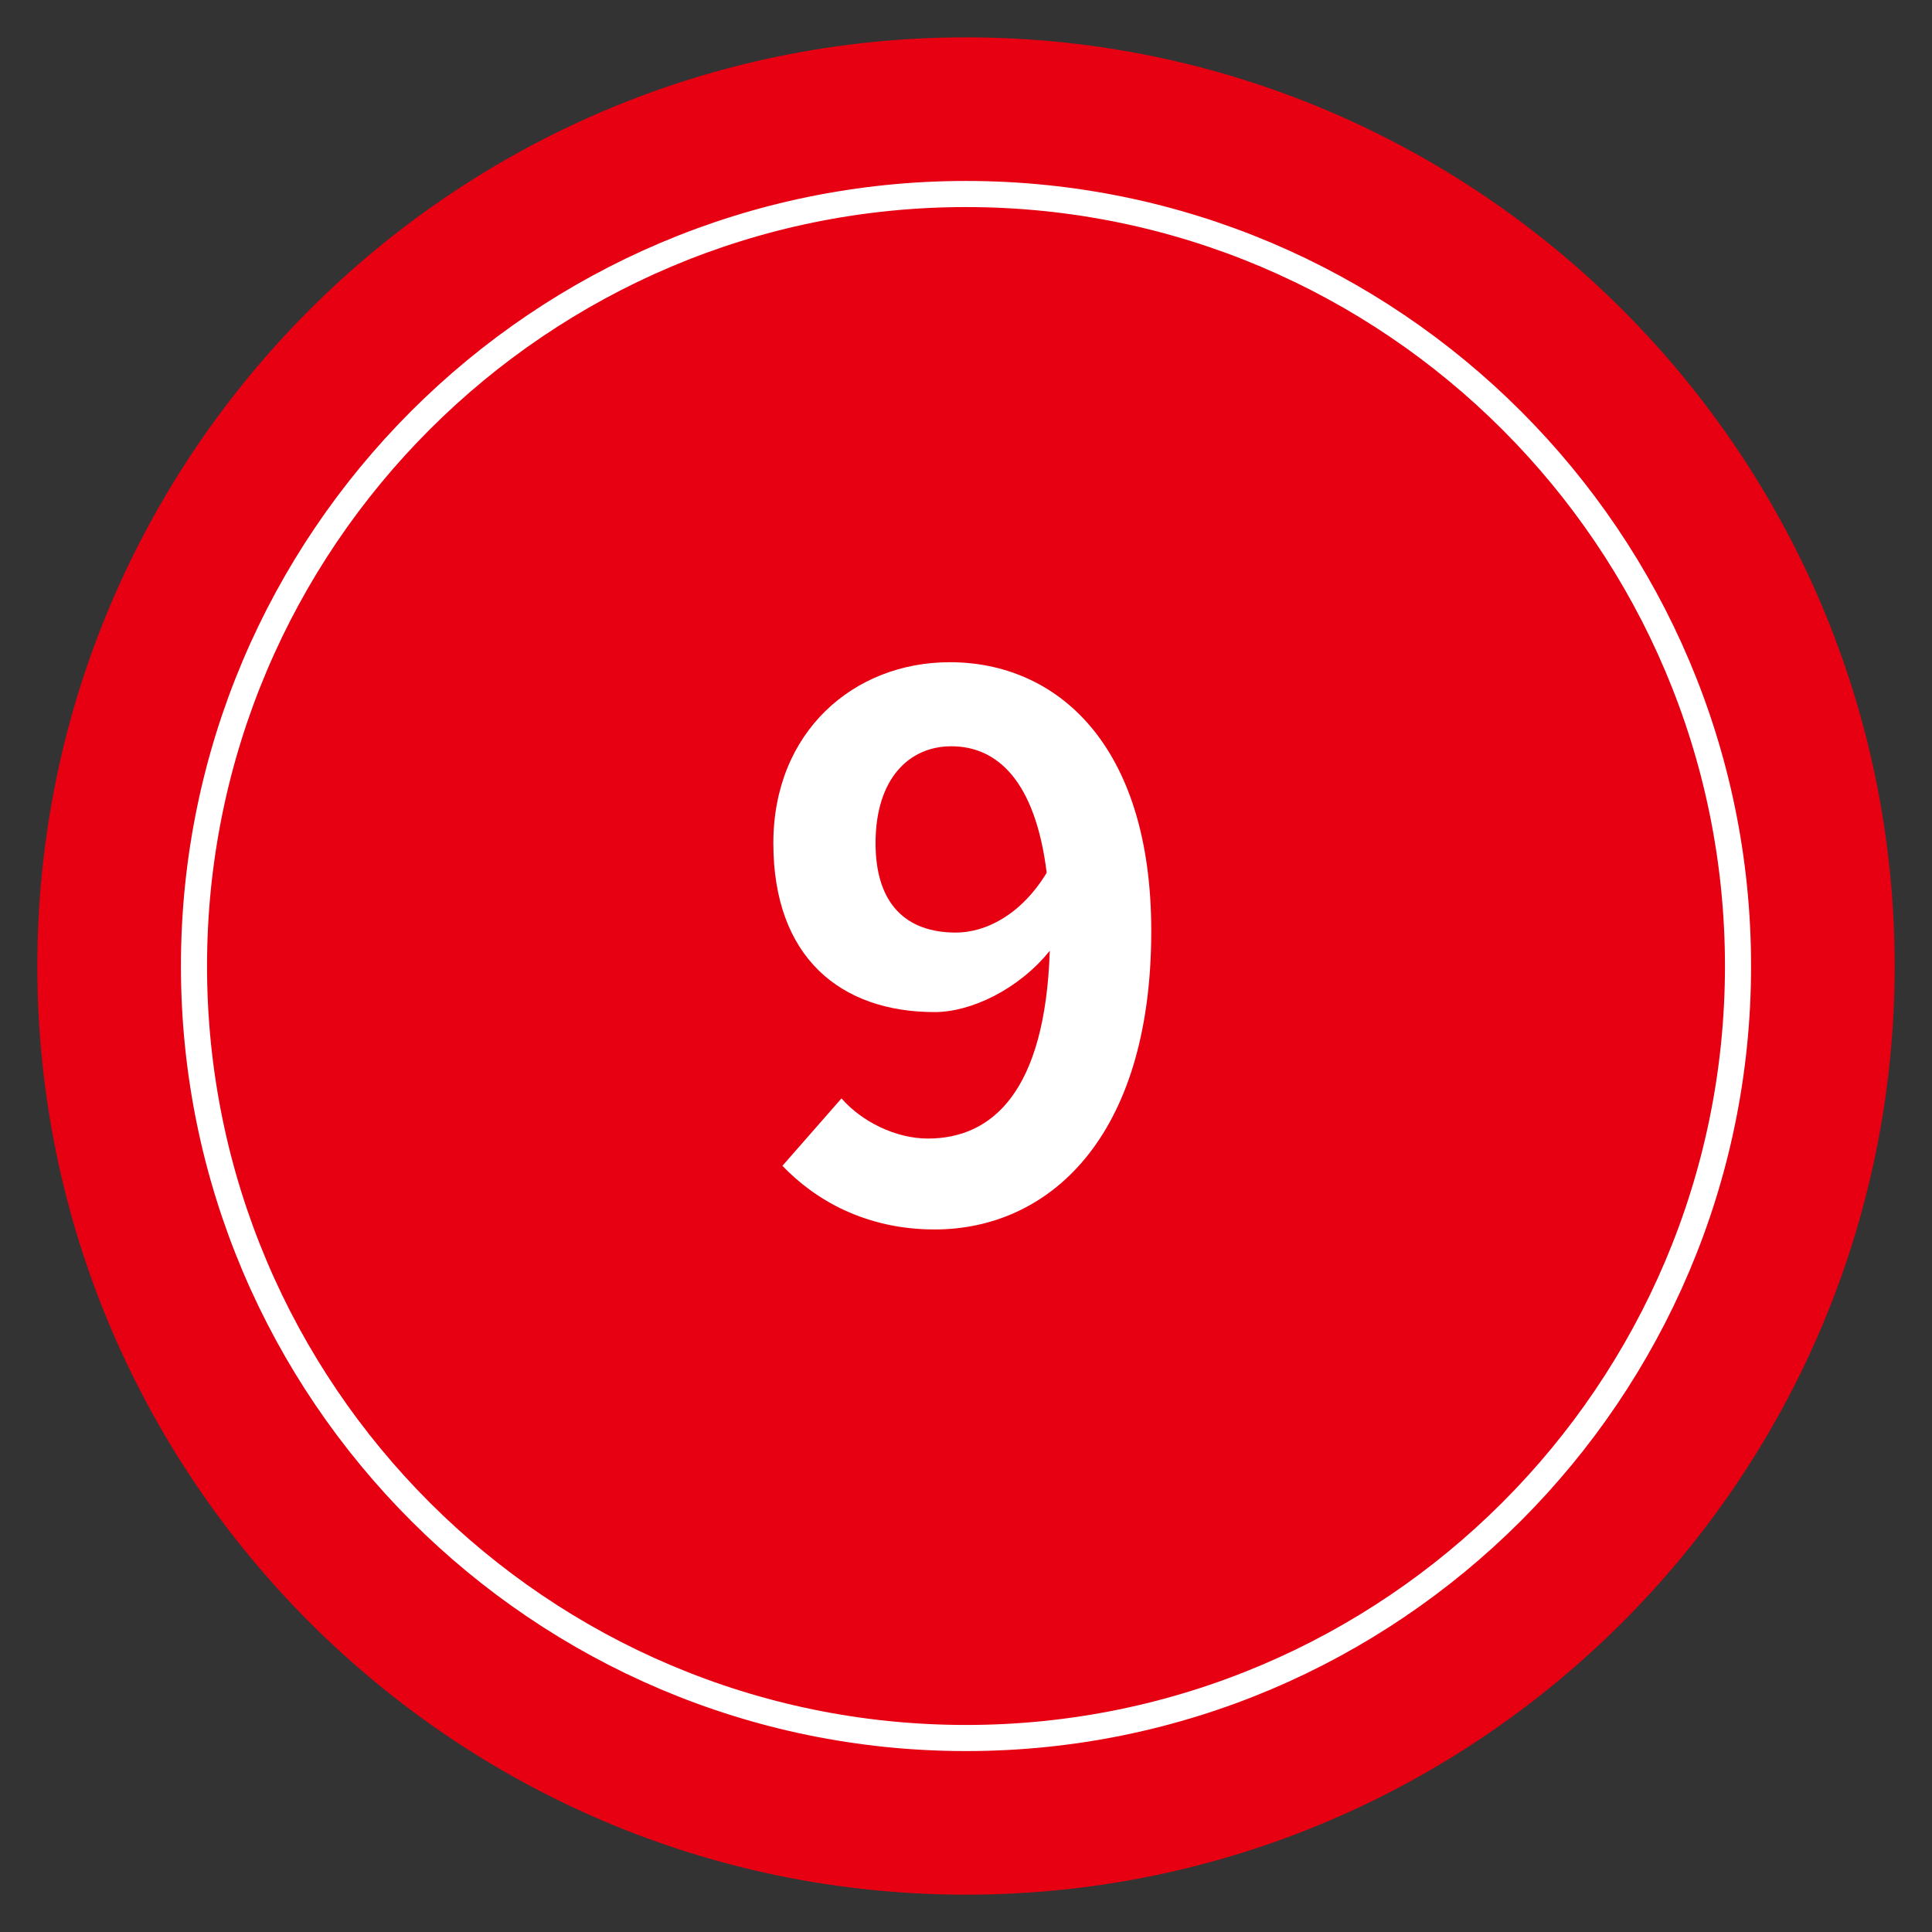
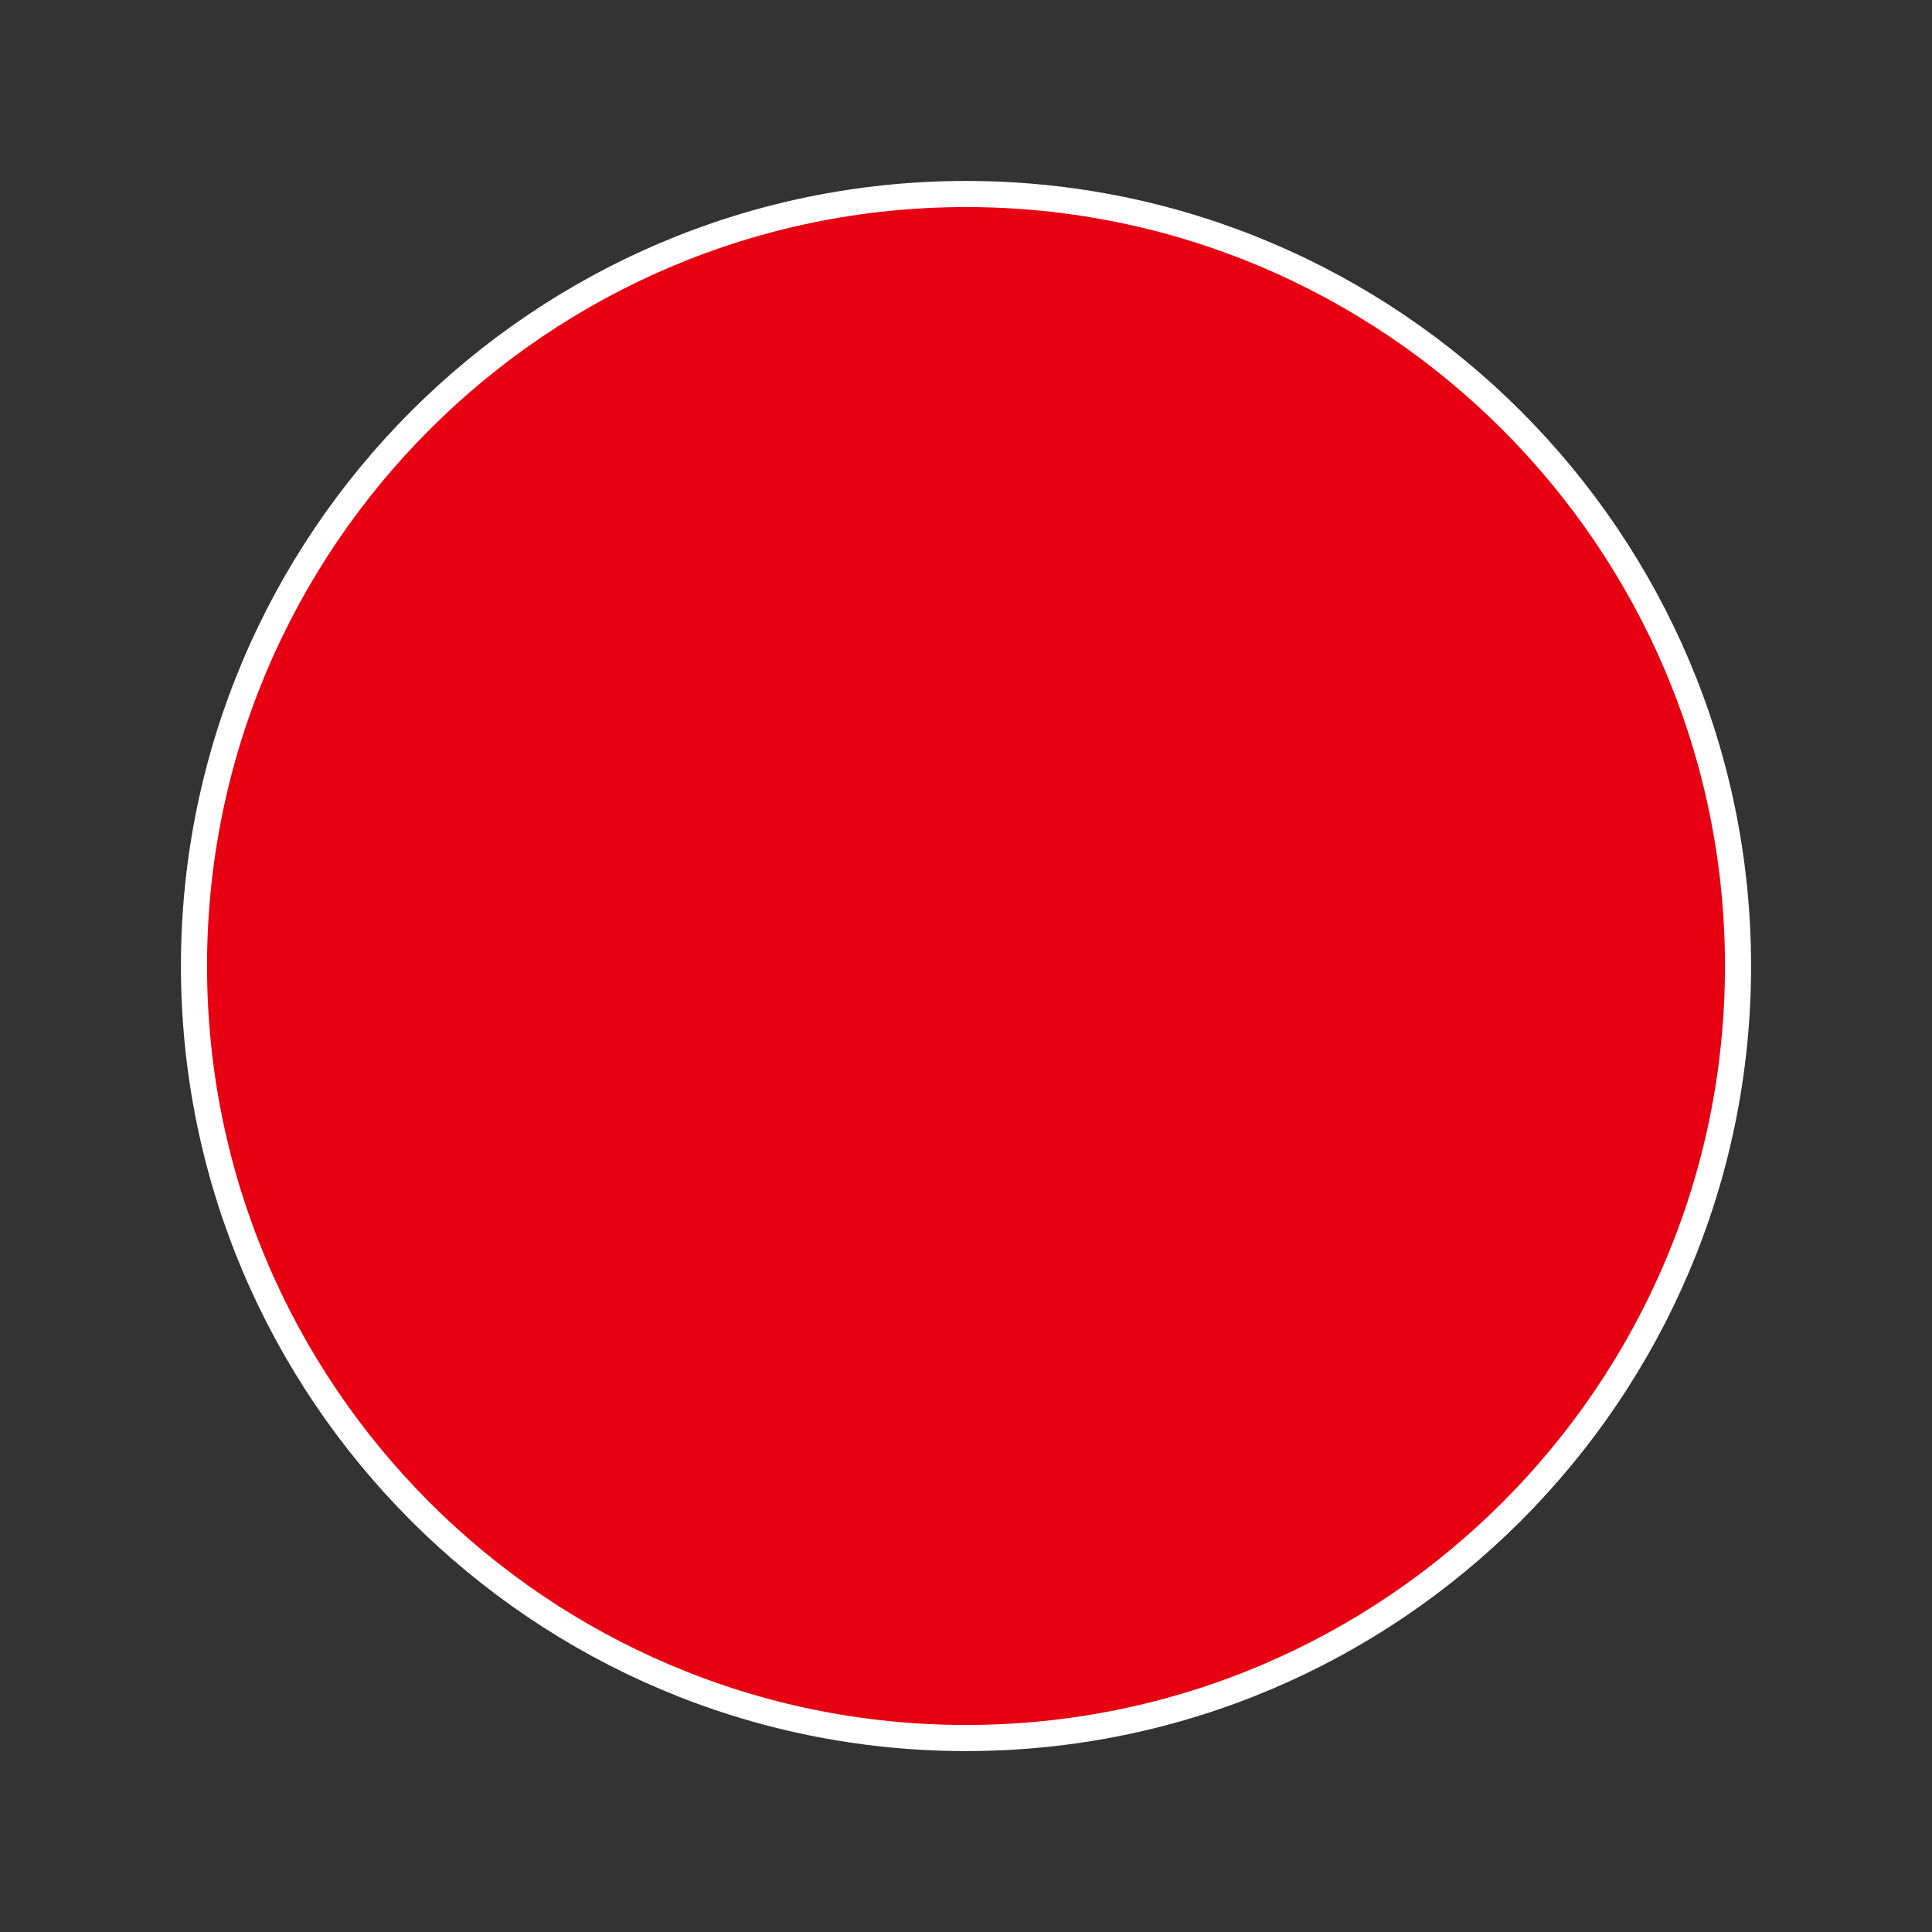
<svg xmlns="http://www.w3.org/2000/svg" version="1.1" id="レイヤー_1" x="0px" y="0px" width="74px" height="74px" viewBox="0 0 74 74" enable-background="new 0 0 74 74" xml:space="preserve">
  <rect x="0" y="0" width="74" height="74" fill="#333333" stroke="none" />
  <g>
-     <path fill="#E60012" d="M37,72.57c-19.613,0-35.57-15.954-35.57-35.569c0-19.613,15.957-35.57,35.57-35.57   s35.57,15.957,35.57,35.57C72.57,56.616,56.613,72.57,37,72.57z" />
    <path fill="#E60012" stroke="#FFFFFF" stroke-miterlimit="10" d="M37,7.431c-16.305,0-29.57,13.266-29.57,29.57   S20.695,66.57,37,66.57s29.57-13.265,29.57-29.569S53.305,7.431,37,7.431z" />
    <g>
      <g>
-         <path fill="#FFFFFF" d="M29.969,44.653l2.262-2.582c0.755,0.871,2.06,1.538,3.308,1.538c2.465,0,4.496-1.798,4.67-7.194     c-1.189,1.48-3.017,2.35-4.409,2.35c-3.597,0-6.179-2.088-6.179-6.468c0-4.265,3.075-6.933,6.759-6.933     c4.061,0,7.716,3.104,7.716,10.297c0,7.977-3.974,11.43-8.296,11.43C33.159,47.091,31.216,45.959,29.969,44.653z M36.611,35.72     c1.131,0,2.494-0.668,3.48-2.292c-0.436-3.51-1.886-4.844-3.655-4.844c-1.595,0-2.9,1.218-2.9,3.713     C33.536,34.646,34.726,35.72,36.611,35.72z" />
-       </g>
+         </g>
    </g>
  </g>
</svg>